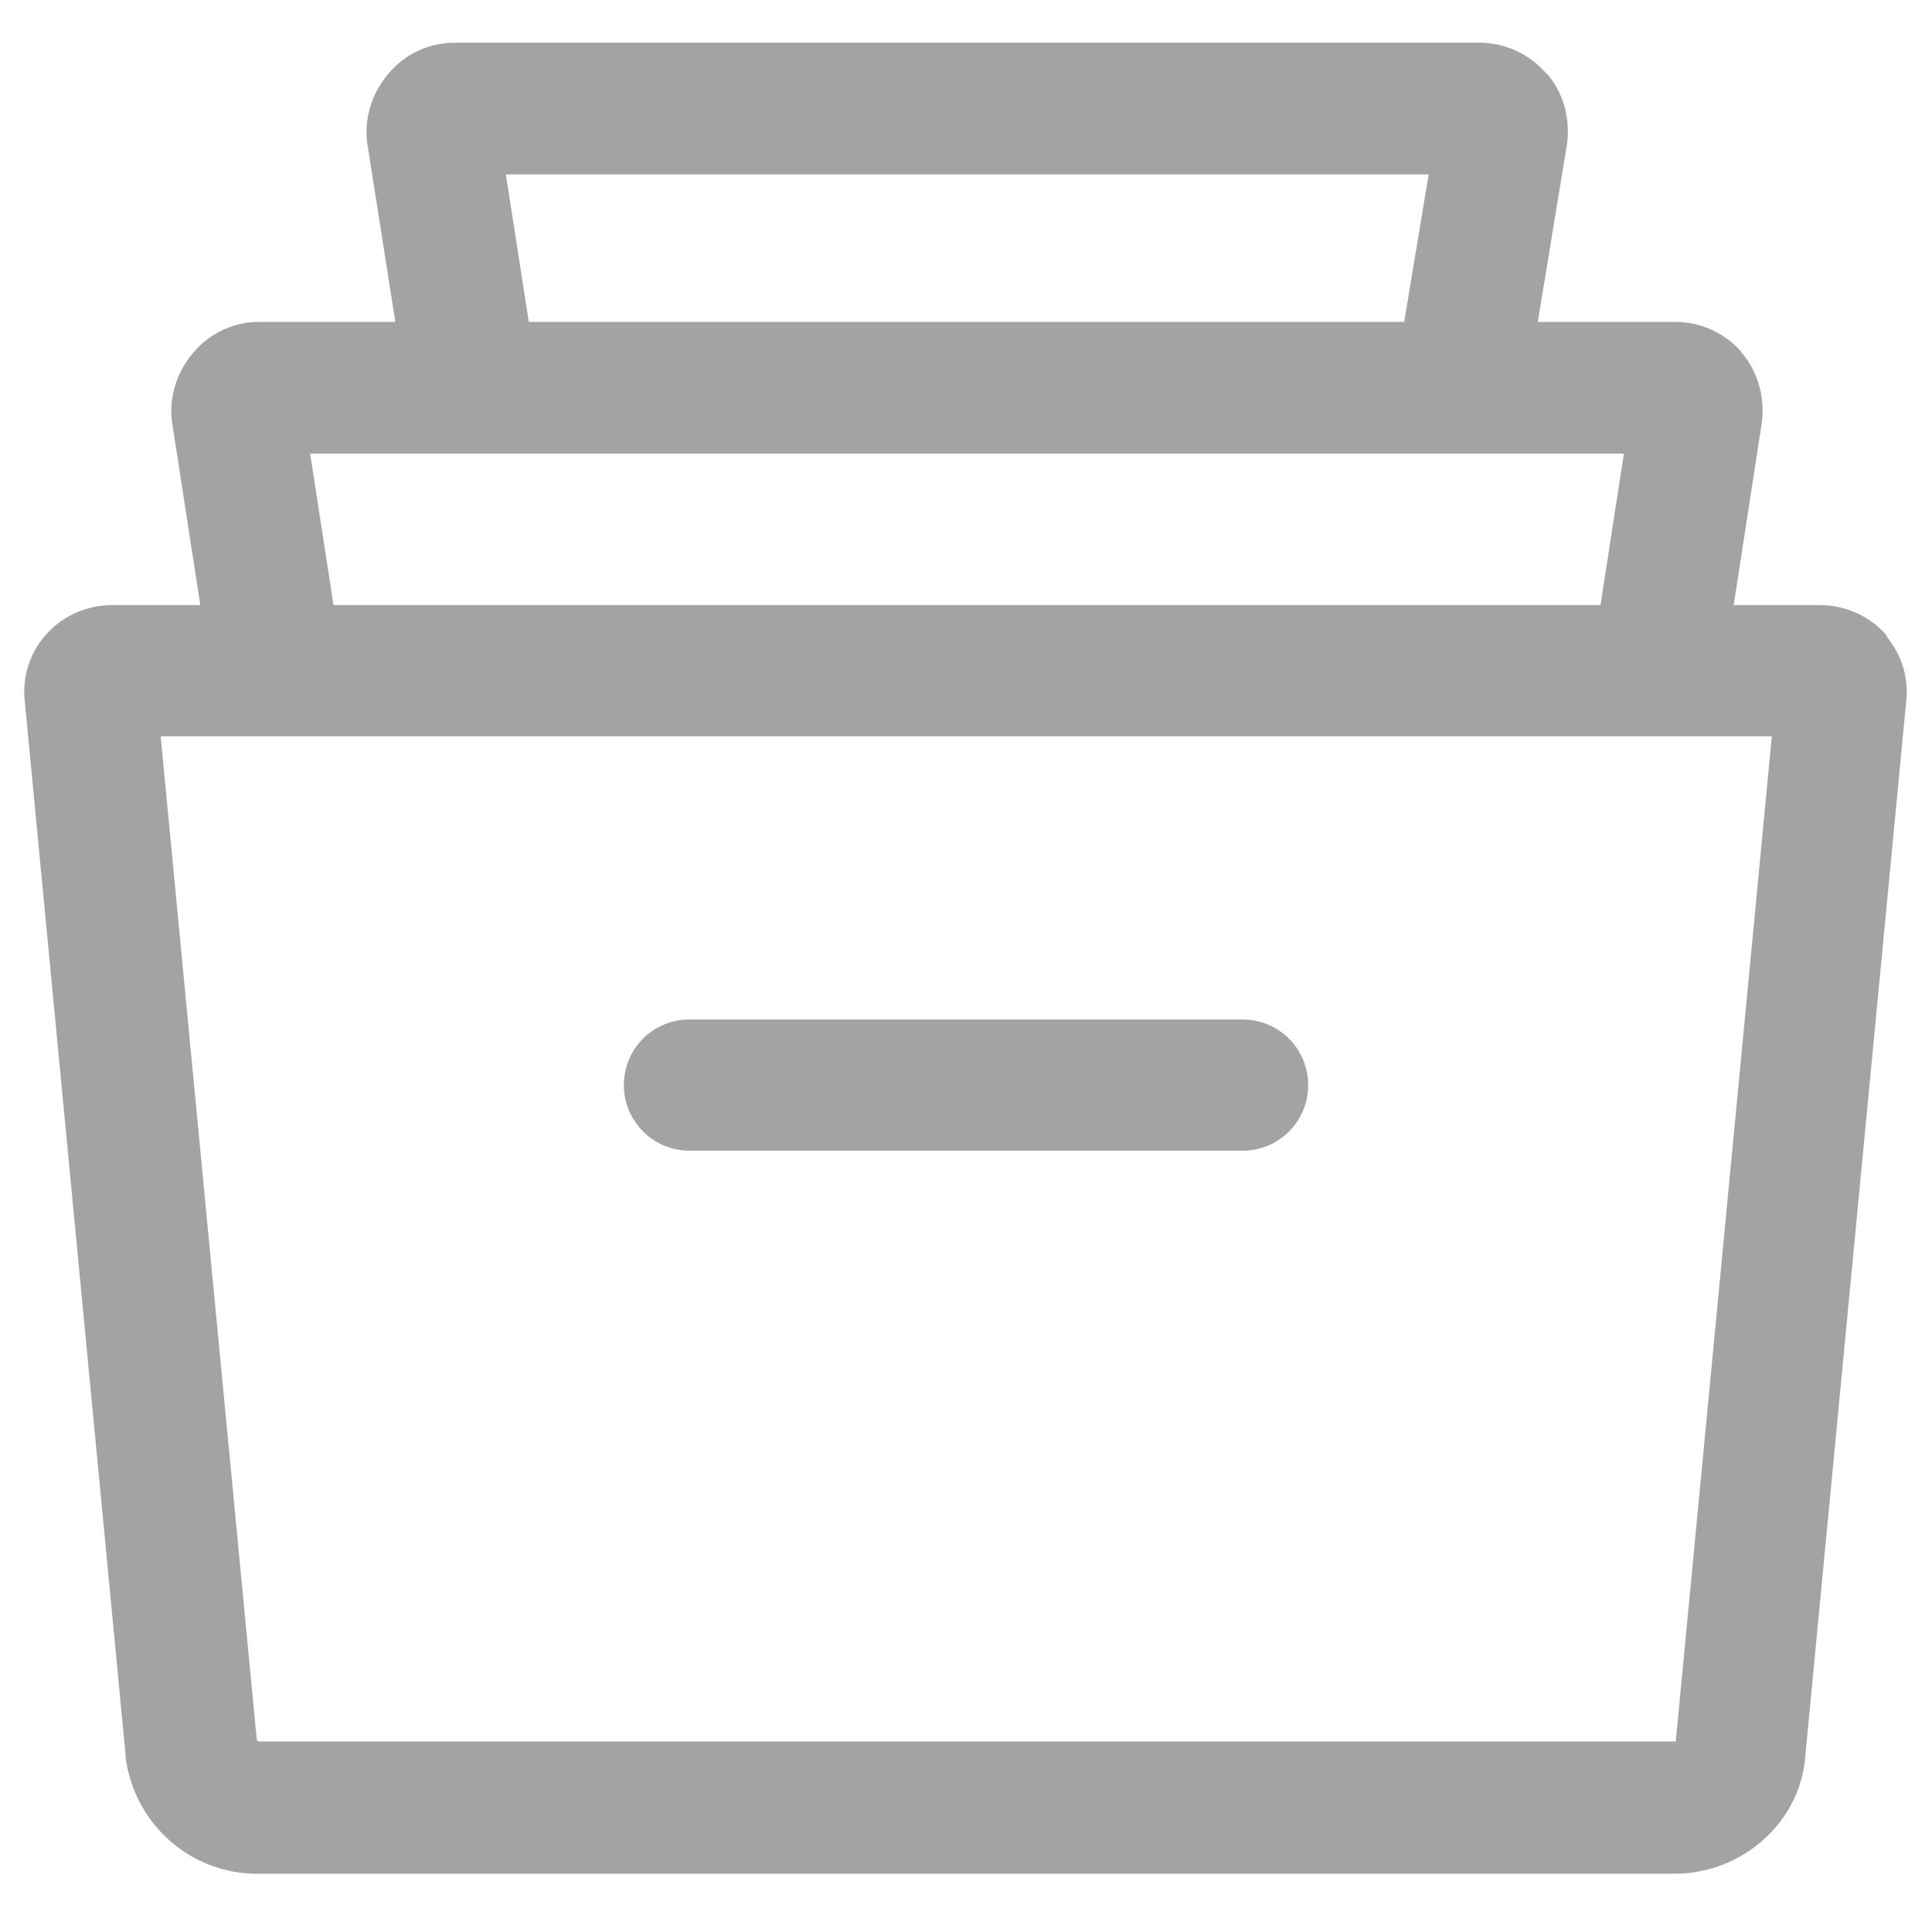
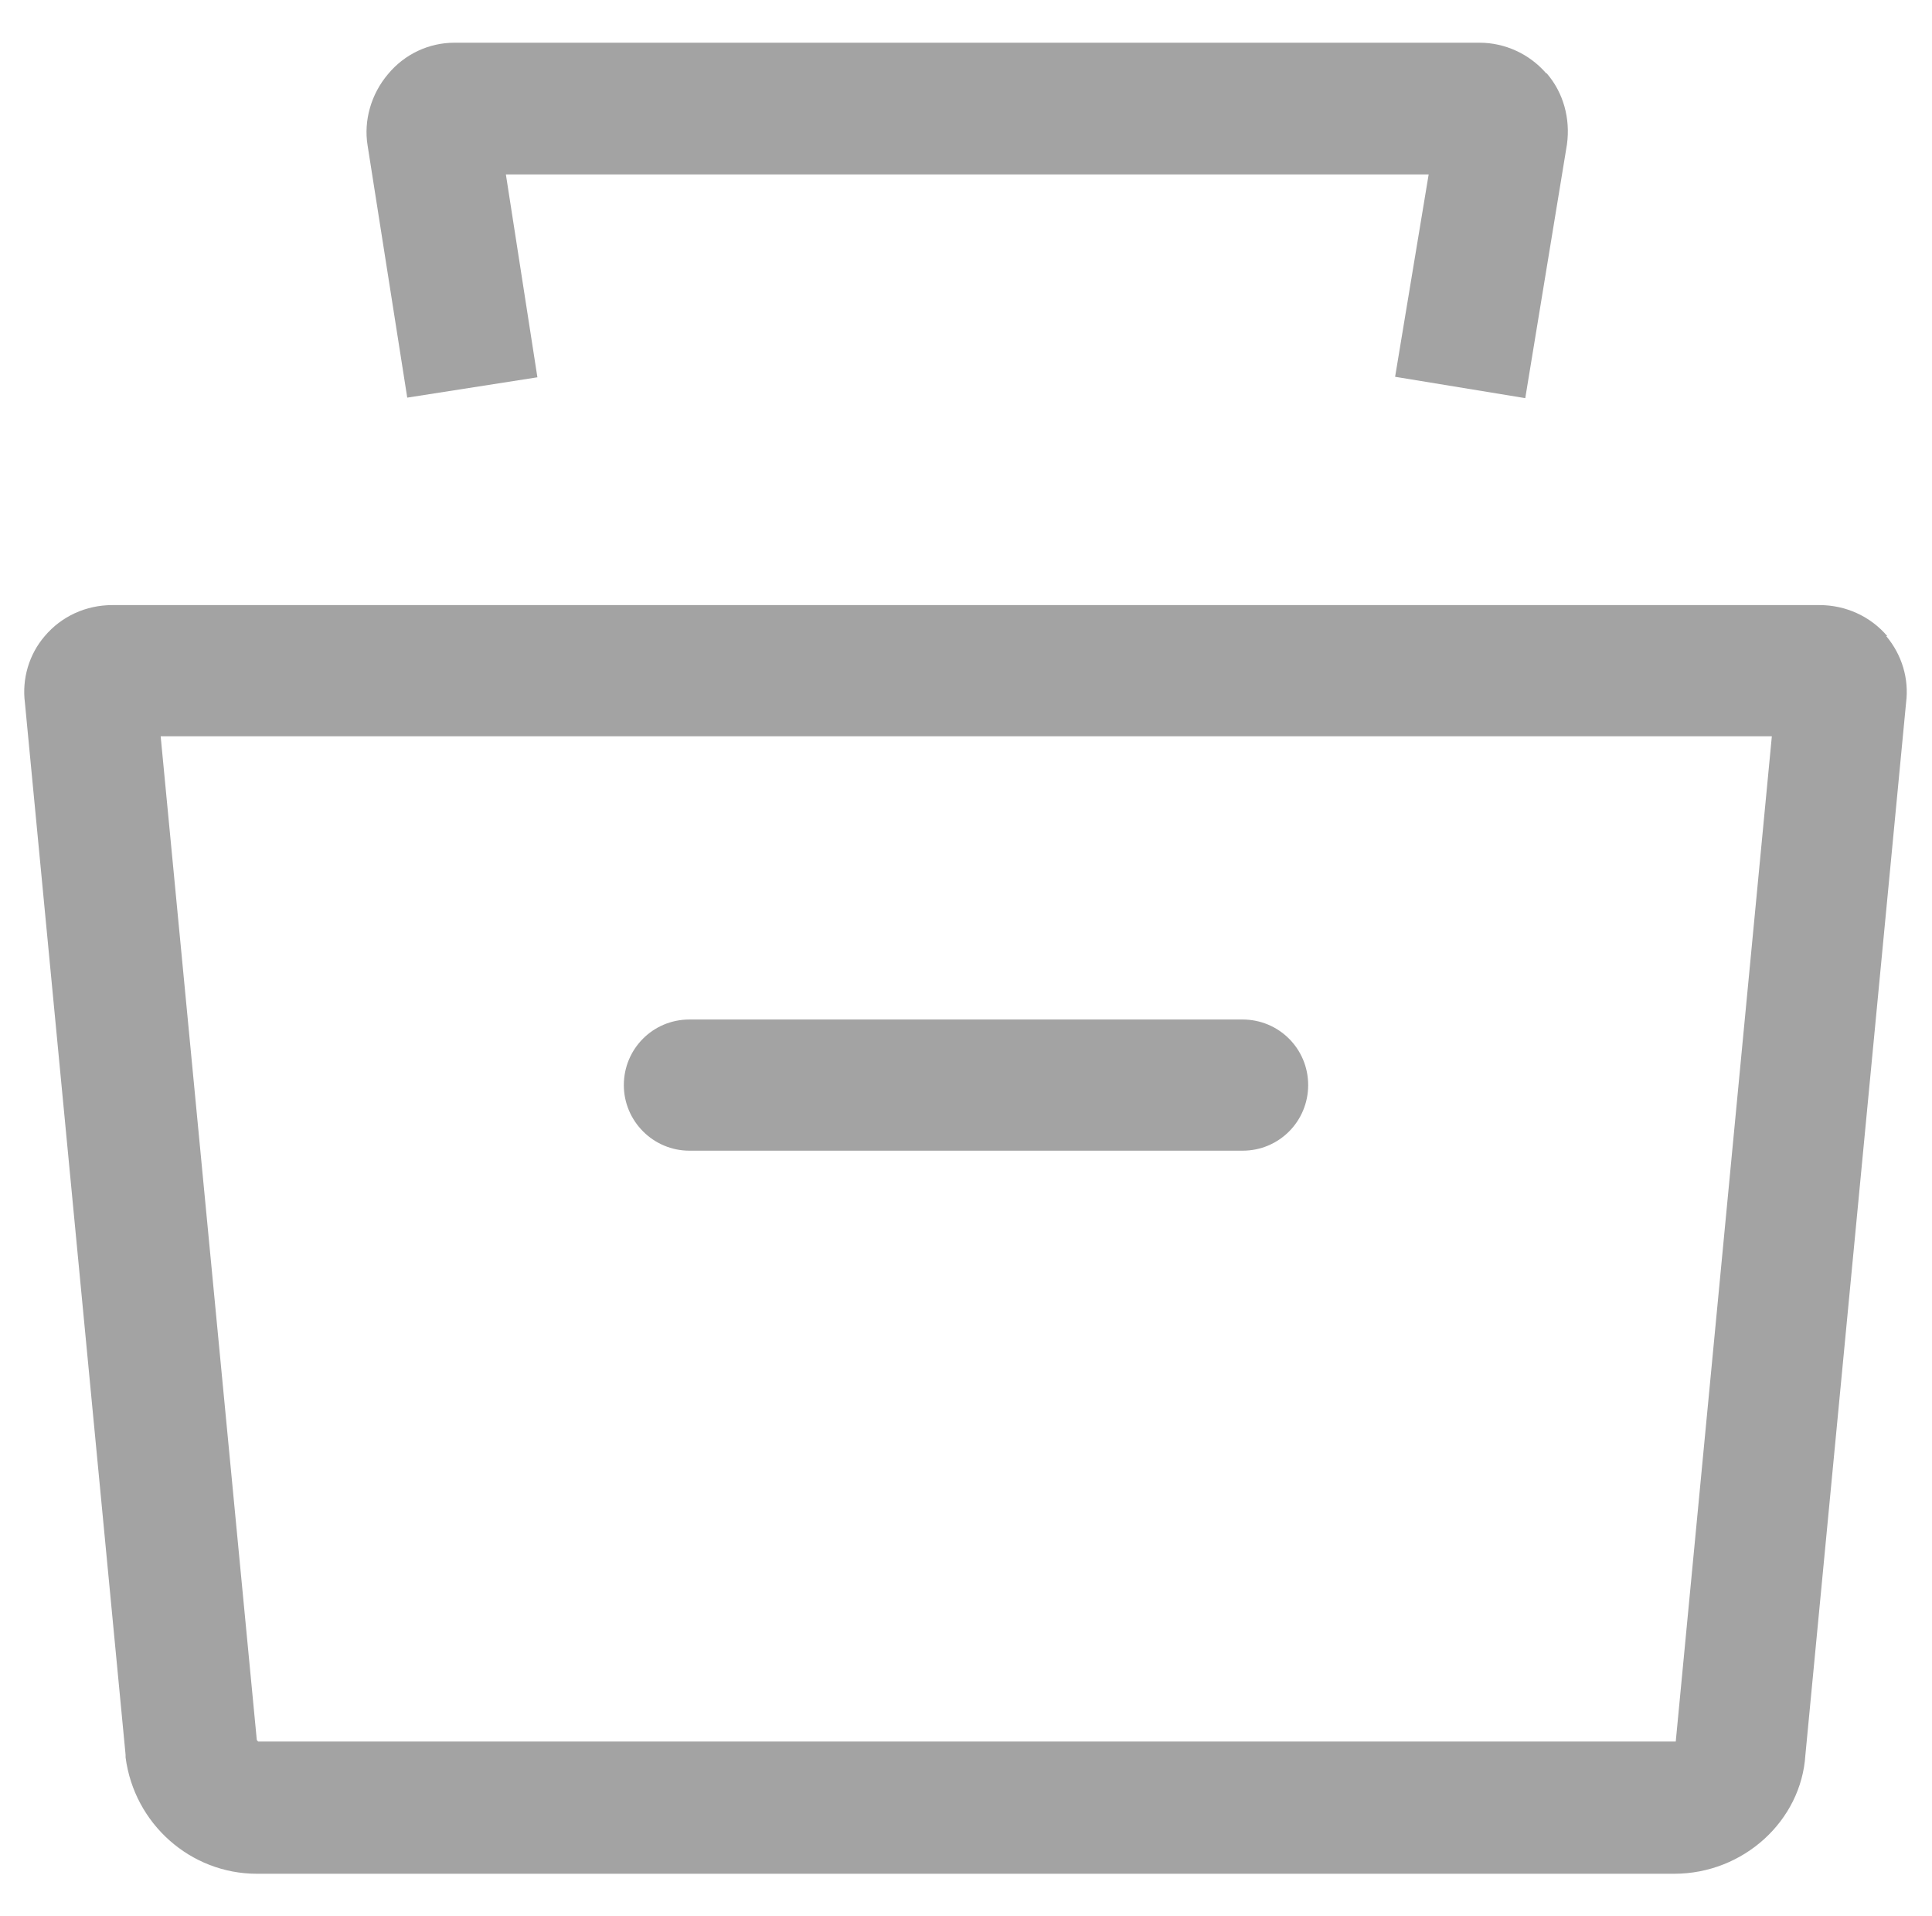
<svg xmlns="http://www.w3.org/2000/svg" id="Layer_1" version="1.1" viewBox="0 0 38 37.68">
  <defs>
    <style>
      .st0 {
        fill: #a3a3a3;
      }
    </style>
  </defs>
  <path class="st0" d="M37.12,12.51c-.33-.39-.82-.61-1.33-.61H2.21c-.52,0-1,.22-1.33.61-.31.36-.45.84-.39,1.31l1.98,20.69s0,.03,0,.05c.17,1.31,1.28,2.29,2.58,2.29h27.88c1.36,0,2.5-1.04,2.58-2.34l1.98-20.69c.06-.47-.08-.94-.39-1.31ZM32.95,34.25s0,0,0,0H5.08s-.03-.02-.03-.04l-1.89-19.73h31.69l-1.89,19.77Z" />
-   <path class="st0" d="M34.25,6.92c-.33-.38-.81-.59-1.31-.59H5.1c-.5,0-.98.22-1.31.62-.33.39-.48.91-.4,1.39l.78,5.05,2.56-.39-.63-4.08h25.84l-.63,4.08,2.56.39.78-5.06c.07-.51-.07-1.02-.4-1.4Z" />
  <path class="st0" d="M30.41,1.44c-.33-.38-.81-.6-1.31-.6H8.94c-.5,0-.98.22-1.31.62-.33.39-.48.91-.4,1.4l.78,4.96,2.56-.4-.62-3.99h18.15l-.66,3.98,2.56.42.82-4.99c.07-.51-.07-1.02-.4-1.4Z" />
  <path class="st0" d="M24.44,20.05h-10.88c-.72,0-1.29.58-1.29,1.29s.58,1.29,1.29,1.29h10.88c.72,0,1.29-.58,1.29-1.29,0-.72-.58-1.29-1.29-1.29Z" />
</svg>